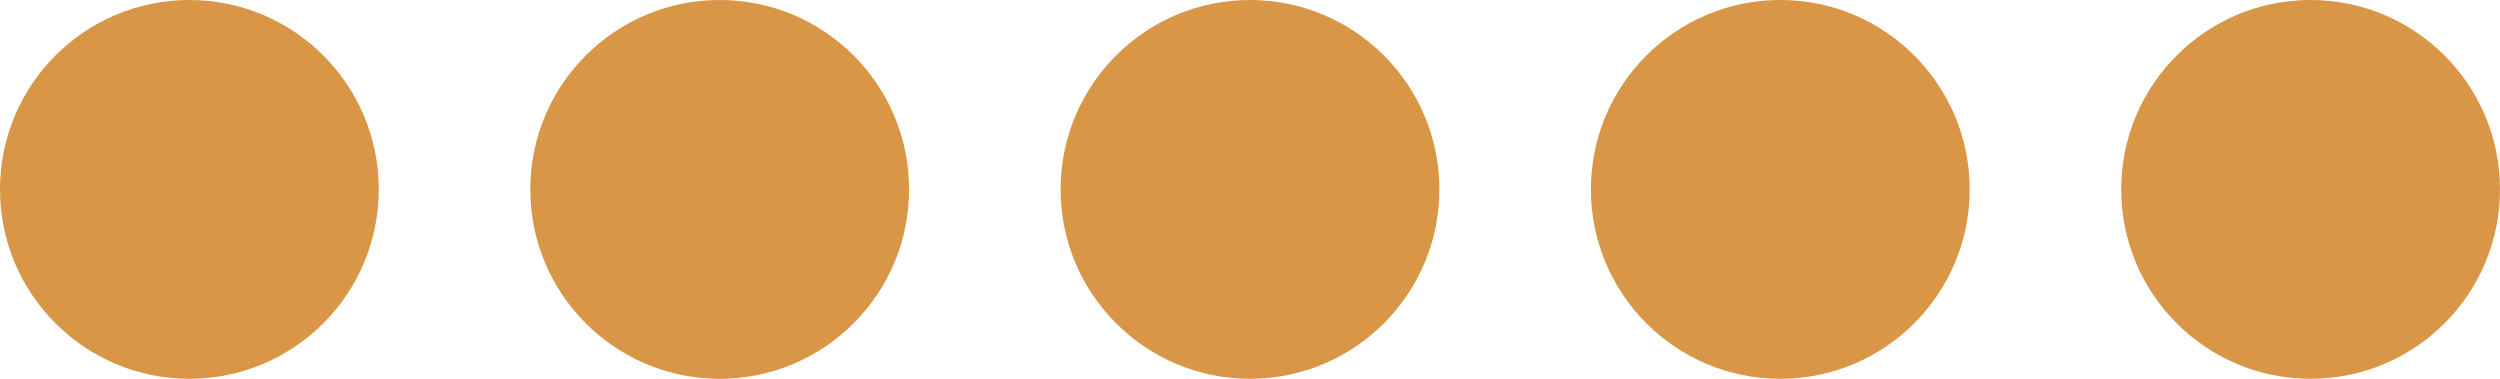
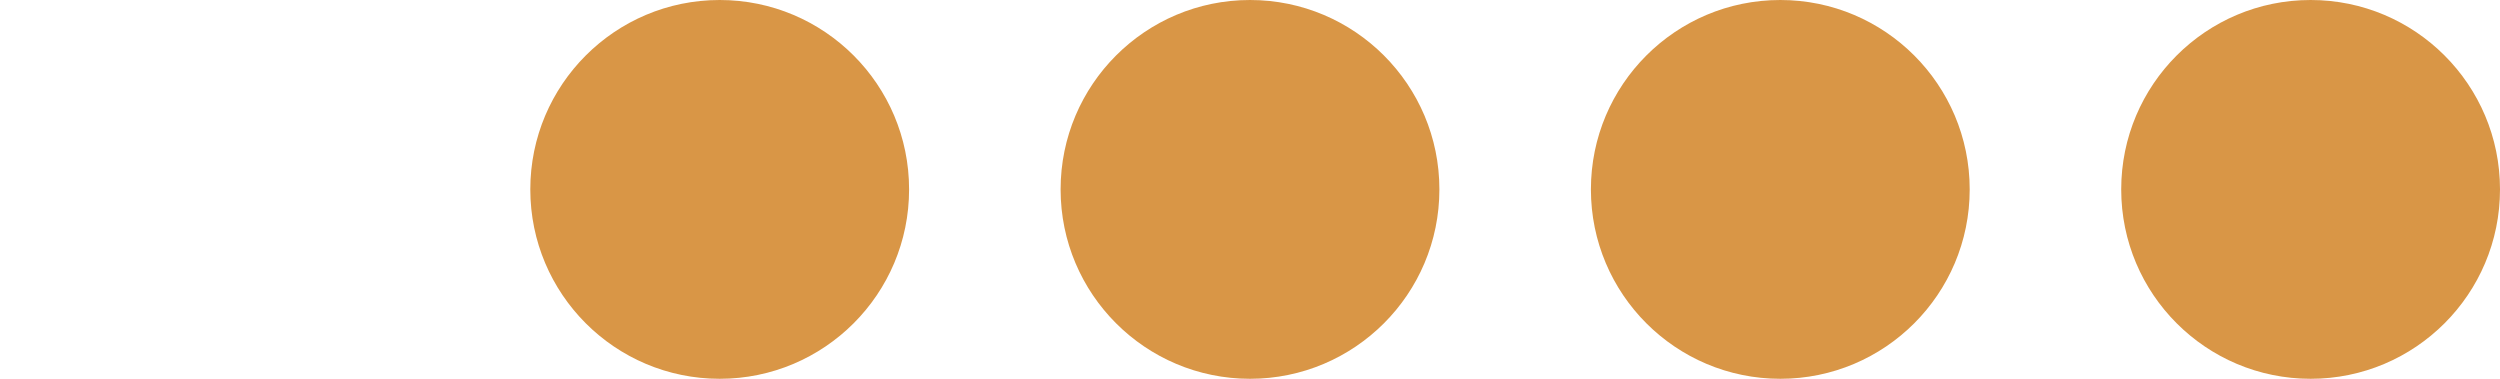
<svg xmlns="http://www.w3.org/2000/svg" width="33" height="5" viewBox="0 0 33 5" fill="none">
  <circle cx="23.5" cy="2.5" r="2.5" fill="#D99646" />
  <circle cx="30.5" cy="2.5" r="2.5" fill="#D99646" />
  <circle cx="16.5" cy="2.5" r="2.5" fill="#D99646" />
  <circle cx="9.5" cy="2.5" r="2.5" fill="#D99646" />
-   <circle cx="2.5" cy="2.5" r="2.5" fill="#D99646" />
</svg>